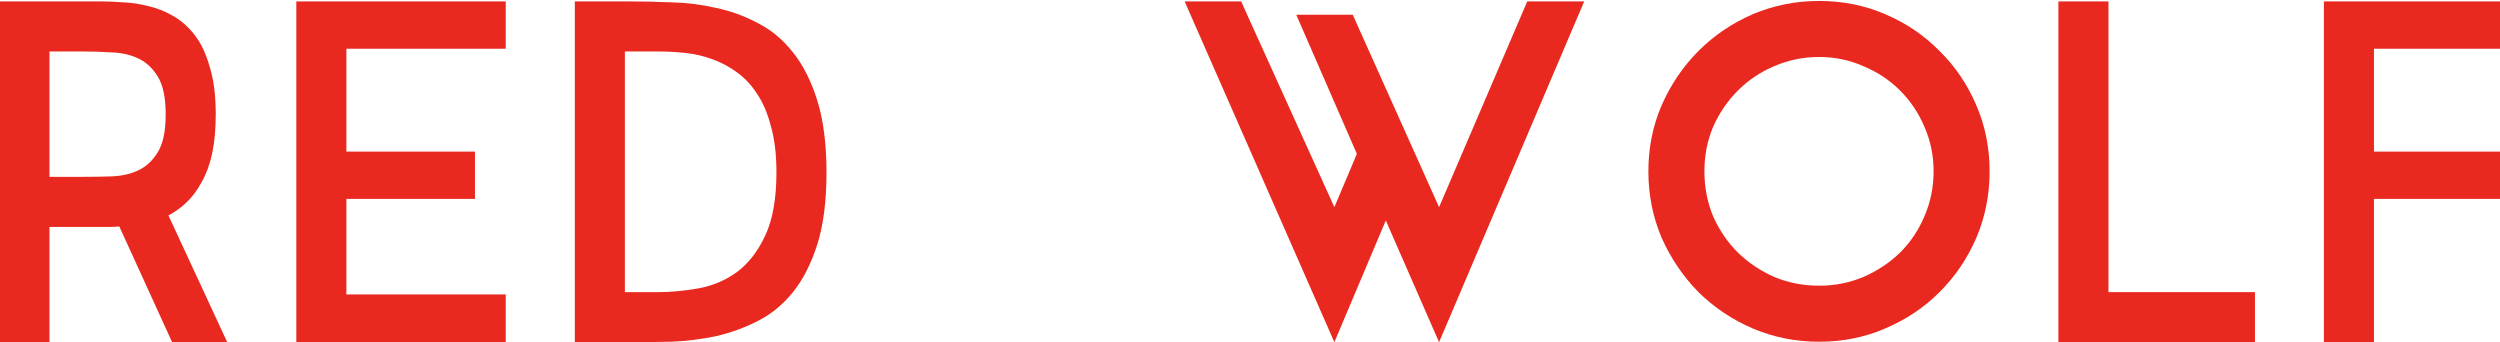
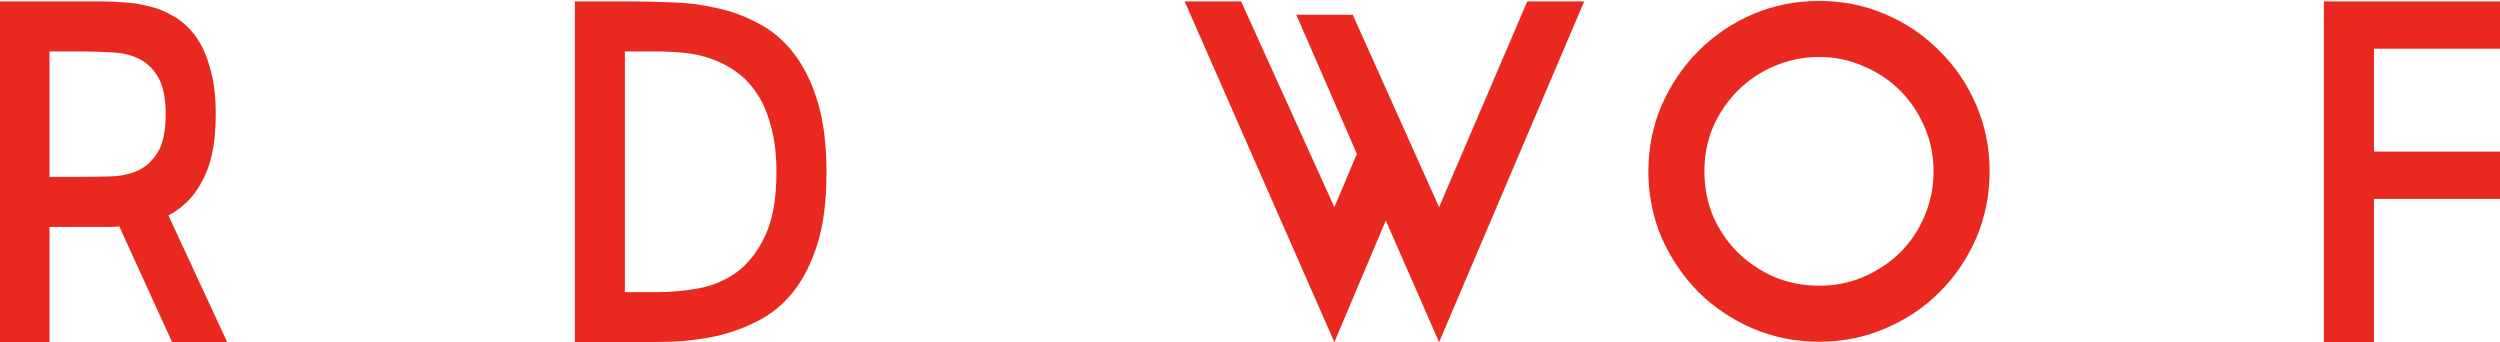
<svg xmlns="http://www.w3.org/2000/svg" width="1600" height="219" viewBox="0 0 1600 219" fill="none">
  <path d="M1519.33 219H1487.29V0.904H1621.32V31.179H1519.33V97.019H1601.63V127.294H1519.33V219Z" fill="#E9291F" />
-   <path d="M1443.18 219H1317.37V0.904H1349.41V186.962H1443.18V219Z" fill="#E9291F" />
  <path d="M1164.3 0.609C1179.39 0.609 1193.5 3.451 1206.63 9.133C1219.95 14.816 1231.51 22.654 1241.31 32.648C1251.31 42.445 1259.14 54.007 1264.83 67.332C1270.51 80.46 1273.35 94.569 1273.35 109.657C1273.35 124.746 1270.51 138.952 1264.83 152.277C1259.14 165.406 1251.31 176.967 1241.31 186.961C1231.51 196.759 1219.95 204.499 1206.63 210.182C1193.5 215.864 1179.39 218.705 1164.3 218.705C1149.21 218.705 1135.01 215.864 1121.68 210.182C1108.55 204.499 1096.99 196.759 1087 186.961C1077.2 176.967 1069.36 165.406 1063.48 152.277C1057.8 138.952 1054.96 124.746 1054.96 109.657C1054.96 94.569 1057.8 80.46 1063.48 67.332C1069.36 54.007 1077.2 42.445 1087 32.648C1096.99 22.654 1108.55 14.816 1121.68 9.133C1135.01 3.451 1149.21 0.609 1164.3 0.609ZM1164.3 182.846C1174.3 182.846 1183.7 180.984 1192.52 177.261C1201.53 173.342 1209.37 168.15 1216.03 161.683C1222.7 155.021 1227.89 147.28 1231.61 138.463C1235.53 129.449 1237.49 119.847 1237.49 109.657C1237.49 99.468 1235.53 89.964 1231.61 81.146C1227.89 72.328 1222.7 64.588 1216.03 57.926C1209.37 51.263 1201.53 46.071 1192.52 42.347C1183.7 38.428 1174.3 36.469 1164.3 36.469C1154.11 36.469 1144.51 38.428 1135.5 42.347C1126.68 46.071 1118.94 51.263 1112.28 57.926C1105.61 64.588 1100.32 72.328 1096.41 81.146C1092.68 89.964 1090.82 99.468 1090.82 109.657C1090.82 119.847 1092.68 129.449 1096.41 138.463C1100.32 147.28 1105.61 155.021 1112.28 161.683C1118.94 168.15 1126.68 173.342 1135.5 177.261C1144.51 180.984 1154.11 182.846 1164.3 182.846Z" fill="#E9291F" />
  <path d="M921.009 132.585L977.444 0.904H1013.89L921.009 219L886.913 141.109L853.993 219L758.172 0.904H794.325L853.993 132.585L868.396 98.489L829.597 9.428H865.75L921.009 132.585Z" fill="#E9291F" />
  <path d="M402.57 0.904C410.996 0.904 420.01 1.1 429.612 1.492C439.214 1.688 448.717 2.864 458.123 5.019C467.529 6.979 476.445 10.212 484.871 14.719C493.493 19.03 501.037 25.3 507.503 33.531C513.97 41.565 519.163 51.852 523.082 64.393C527.001 76.934 528.96 92.317 528.96 110.54C528.96 128.568 527.001 143.852 523.082 156.393C519.163 168.738 513.97 178.928 507.503 186.962C501.037 194.996 493.493 201.169 484.871 205.48C476.445 209.791 467.529 213.024 458.123 215.179C448.717 217.139 439.214 218.315 429.612 218.706C420.01 218.902 410.996 219 402.57 219H367.887V0.904H402.57ZM421.088 186.962C429.318 186.962 437.842 186.178 446.66 184.611C455.674 183.043 463.904 179.614 471.35 174.323C478.796 168.836 484.871 161.096 489.574 151.103C494.473 140.913 496.922 127.294 496.922 110.246C496.922 98.881 495.746 89.083 493.395 80.853C491.239 72.427 488.202 65.373 484.283 59.69C480.56 54.008 476.151 49.403 471.056 45.876C466.157 42.348 460.867 39.605 455.184 37.646C449.697 35.686 444.015 34.412 438.136 33.825C432.257 33.237 426.575 32.943 421.088 32.943H399.925V186.962H421.088Z" fill="#E9291F" />
-   <path d="M189.646 0.904H323.679V31.179H221.685V97.019H303.985V127.294H221.685V188.432H323.679V219H189.646V0.904Z" fill="#E9291F" />
  <path d="M110.154 219L76.353 144.93C74.393 145.126 72.433 145.224 70.474 145.224C68.71 145.224 67.045 145.224 65.477 145.224H31.675V219H-0.363V0.904H31.381H65.183C69.102 0.904 73.609 1.1 78.704 1.492C83.995 1.688 89.285 2.472 94.576 3.844C100.063 5.019 105.354 7.077 110.448 10.016C115.739 12.955 120.442 17.07 124.557 22.361C128.672 27.652 131.905 34.51 134.257 42.936C136.804 51.166 138.078 61.258 138.078 73.211C138.078 82.813 137.294 91.239 135.726 98.489C134.159 105.543 131.905 111.618 128.966 116.713C126.223 121.808 122.989 126.119 119.266 129.646C115.739 132.977 111.918 135.72 107.803 137.876L145.426 219H110.154ZM52.838 113.186C58.717 113.186 64.791 113.088 71.062 112.892C77.528 112.696 83.309 111.422 88.404 109.071C93.498 106.719 97.711 102.8 101.043 97.313C104.374 91.827 106.039 83.793 106.039 73.211C106.039 62.63 104.374 54.596 101.043 49.109C97.711 43.622 93.498 39.703 88.404 37.352C83.309 35 77.626 33.727 71.356 33.531C65.085 33.139 59.011 32.943 53.132 32.943H31.675V113.186H52.838Z" fill="#E9291F" />
</svg>